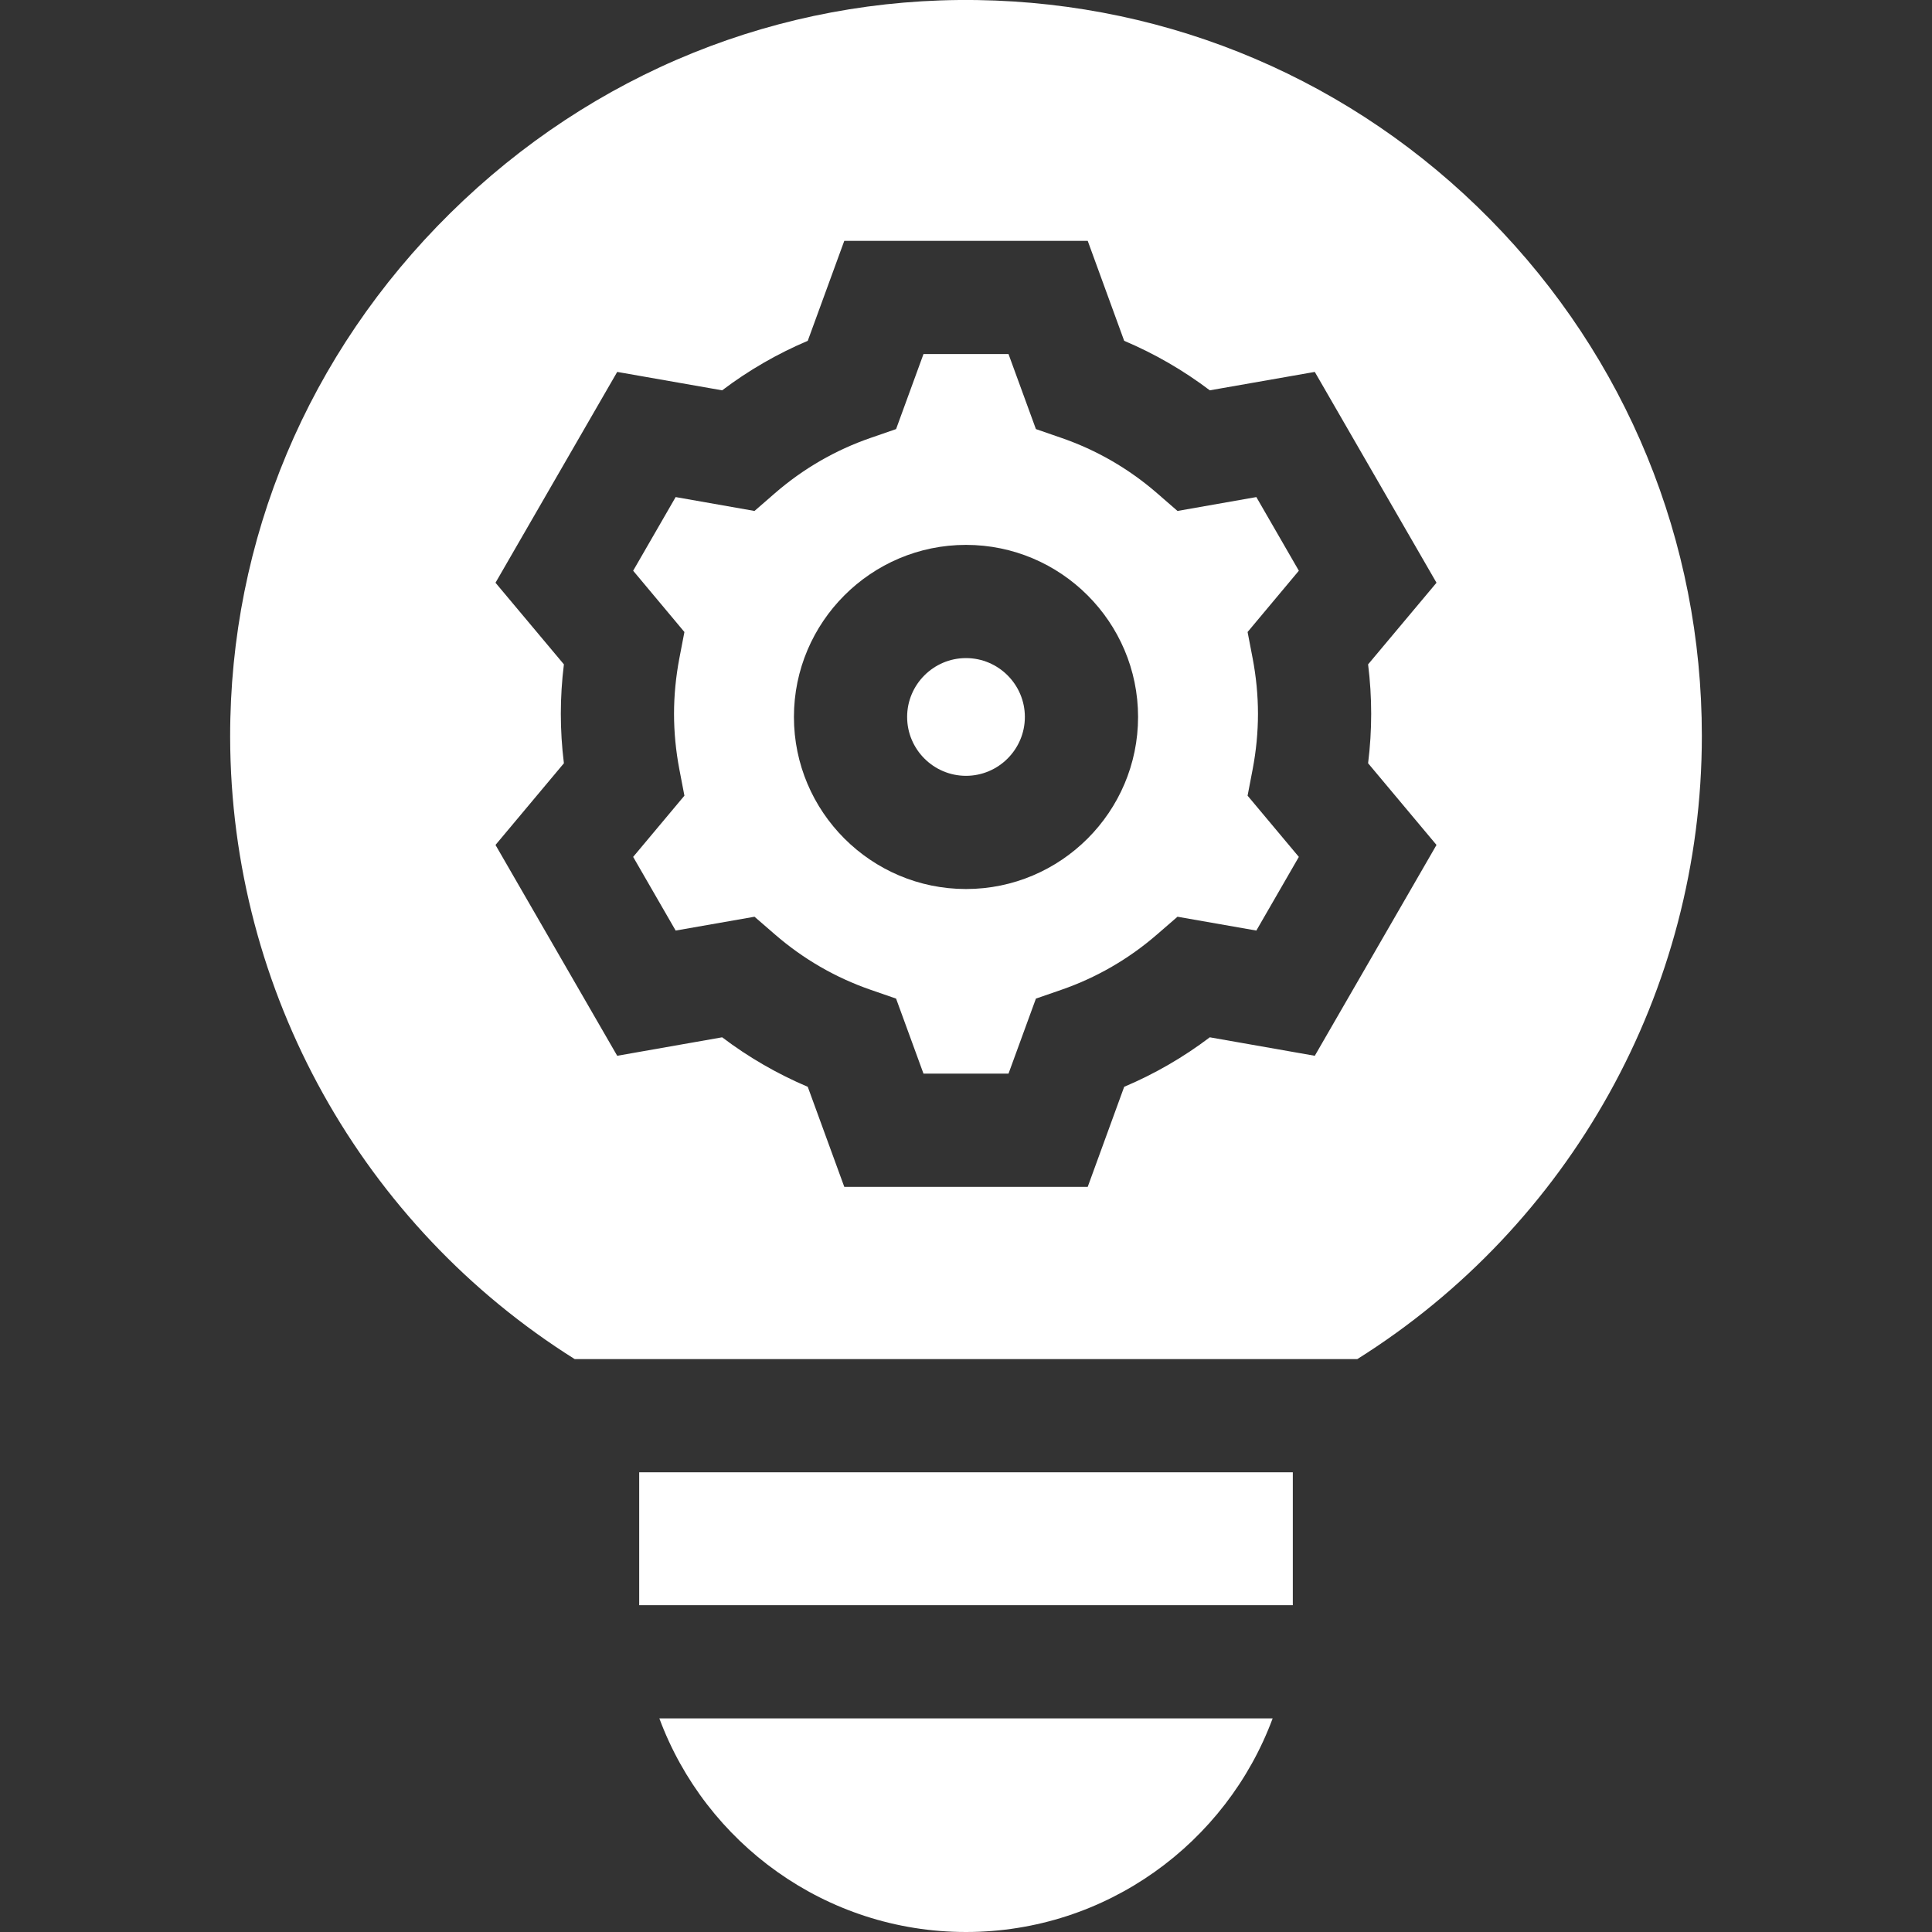
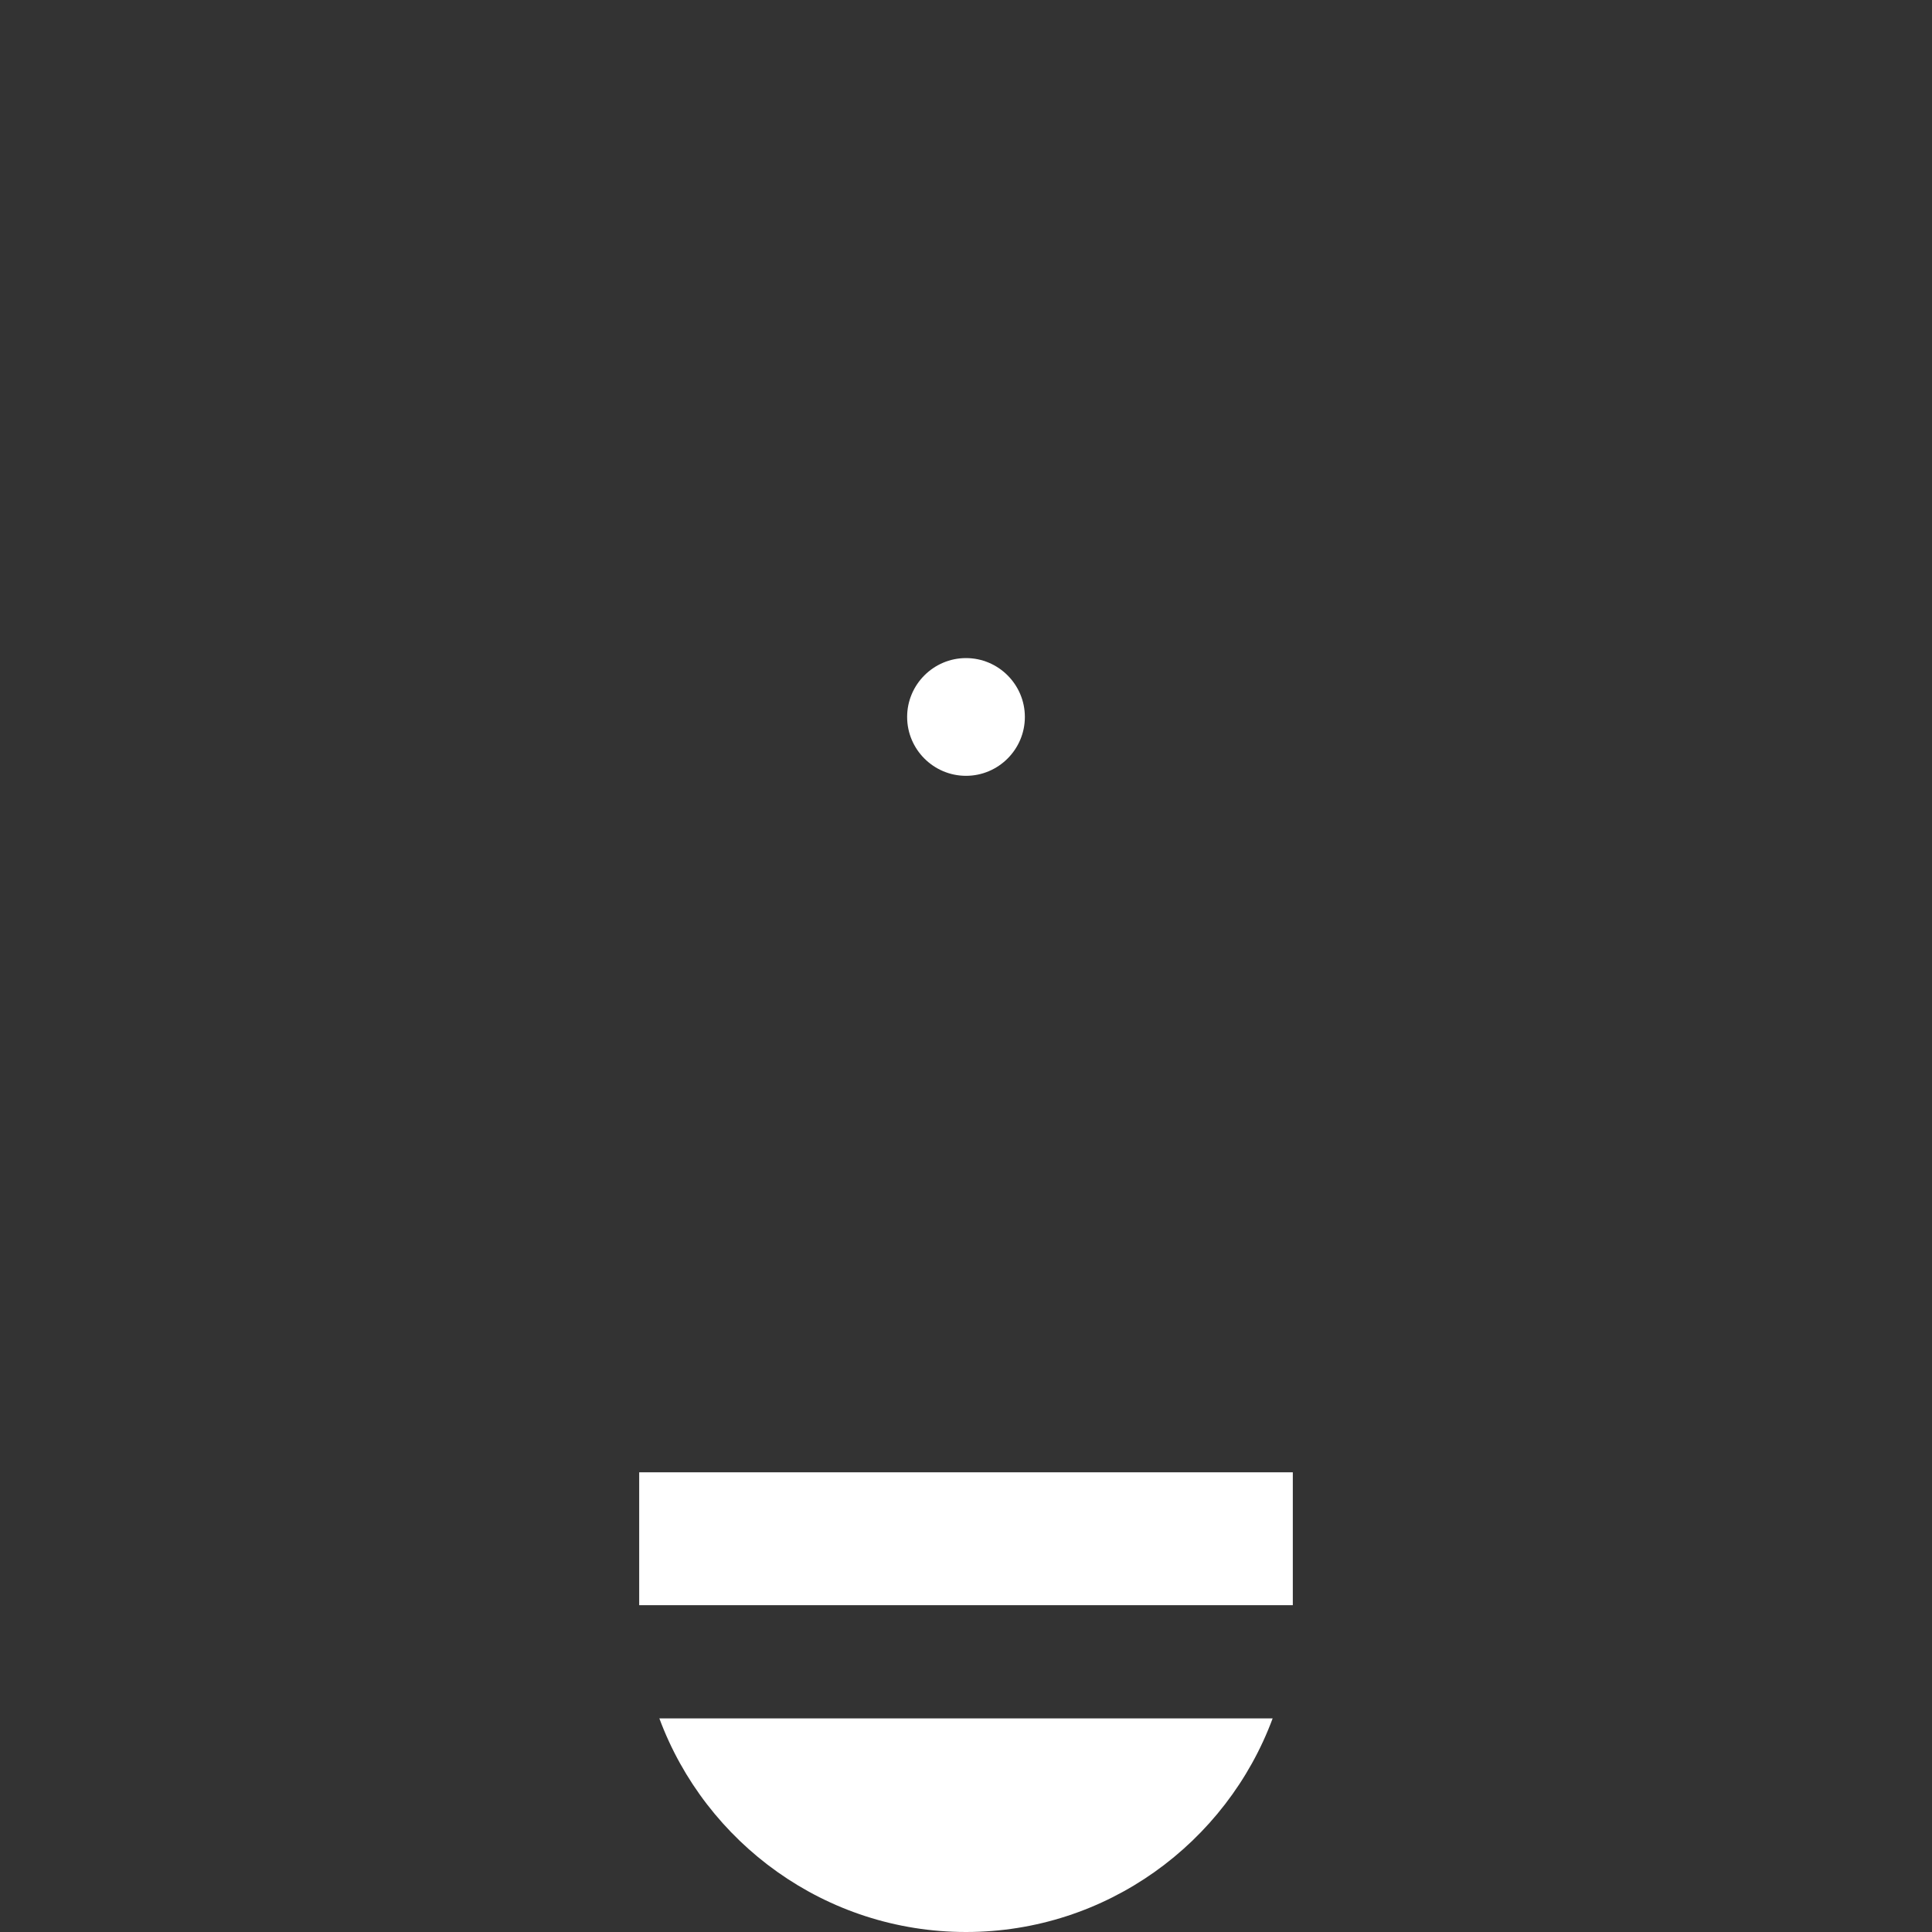
<svg xmlns="http://www.w3.org/2000/svg" width="32" height="32" viewBox="0 0 32 32" fill="none">
  <rect x="0" y="0" width="32" height="32" fill="#333333" stroke="none" />
  <g clip-path="url(#clip0_2307_3073)">
    <path d="M10.587 24.386H21.413V26.587H10.587V24.386Z" fill="white" />
    <path d="M16 32C18.326 32 20.314 30.525 21.079 28.462H10.921C11.686 30.525 13.674 32 16 32Z" fill="white" />
    <path d="M16 10.9C15.463 10.9 15.025 11.338 15.025 11.875C15.025 12.412 15.463 12.85 16 12.85C16.537 12.85 16.975 12.412 16.975 11.875C16.975 11.338 16.537 10.9 16 10.9Z" fill="white" />
-     <path d="M28.188 12.188C28.188 8.965 26.941 5.926 24.679 3.631C22.419 1.339 19.402 0.05 16.186 0.001C12.917 -0.048 9.814 1.206 7.458 3.53C5.102 5.854 3.808 8.935 3.812 12.206C3.819 16.434 6.009 20.307 9.519 22.511H22.481C25.997 20.304 28.188 16.424 28.188 12.188ZM22.711 11.823C22.711 12.095 22.694 12.369 22.66 12.642L23.793 13.995L21.777 17.487L20.038 17.181C19.6 17.513 19.125 17.787 18.62 18.001L18.016 19.658H13.984L13.379 18.001C12.875 17.787 12.4 17.513 11.961 17.181L10.223 17.487L8.207 13.995L9.34 12.642C9.306 12.369 9.289 12.095 9.289 11.823C9.289 11.551 9.306 11.277 9.34 11.004L8.207 9.652L10.223 6.16L11.961 6.465C12.4 6.133 12.875 5.859 13.379 5.645L13.984 3.989H18.016L18.62 5.645C19.125 5.859 19.6 6.133 20.038 6.465L21.777 6.16L23.793 9.652L22.66 11.004C22.694 11.277 22.711 11.551 22.711 11.823Z" fill="white" />
-     <path d="M20.809 8.233L19.503 8.463L19.166 8.17C18.697 7.763 18.163 7.454 17.58 7.253L17.158 7.107L16.704 5.864H15.296L14.842 7.107L14.42 7.253C13.837 7.454 13.303 7.763 12.834 8.17L12.497 8.463L11.191 8.233L10.487 9.453L11.336 10.468L11.252 10.905C11.194 11.21 11.164 11.519 11.164 11.823C11.164 12.128 11.194 12.437 11.252 12.741L11.336 13.179L10.487 14.193L11.191 15.413L12.497 15.184L12.834 15.476C13.303 15.883 13.837 16.192 14.42 16.394L14.842 16.54L15.296 17.783H16.704L17.158 16.54L17.58 16.394C18.163 16.192 18.697 15.883 19.166 15.476L19.503 15.184L20.809 15.413L21.513 14.193L20.664 13.179L20.748 12.741C20.806 12.437 20.836 12.128 20.836 11.823C20.836 11.519 20.806 11.21 20.748 10.905L20.664 10.468L21.513 9.453L20.809 8.233ZM16 14.725C14.429 14.725 13.15 13.446 13.15 11.875C13.15 10.304 14.429 9.025 16 9.025C17.571 9.025 18.85 10.304 18.85 11.875C18.85 13.446 17.571 14.725 16 14.725Z" fill="white" />
  </g>
  <defs>
    <clipPath id="clip0_2307_3073">
      <rect width="32" height="32" fill="white" />
    </clipPath>
  </defs>
</svg>